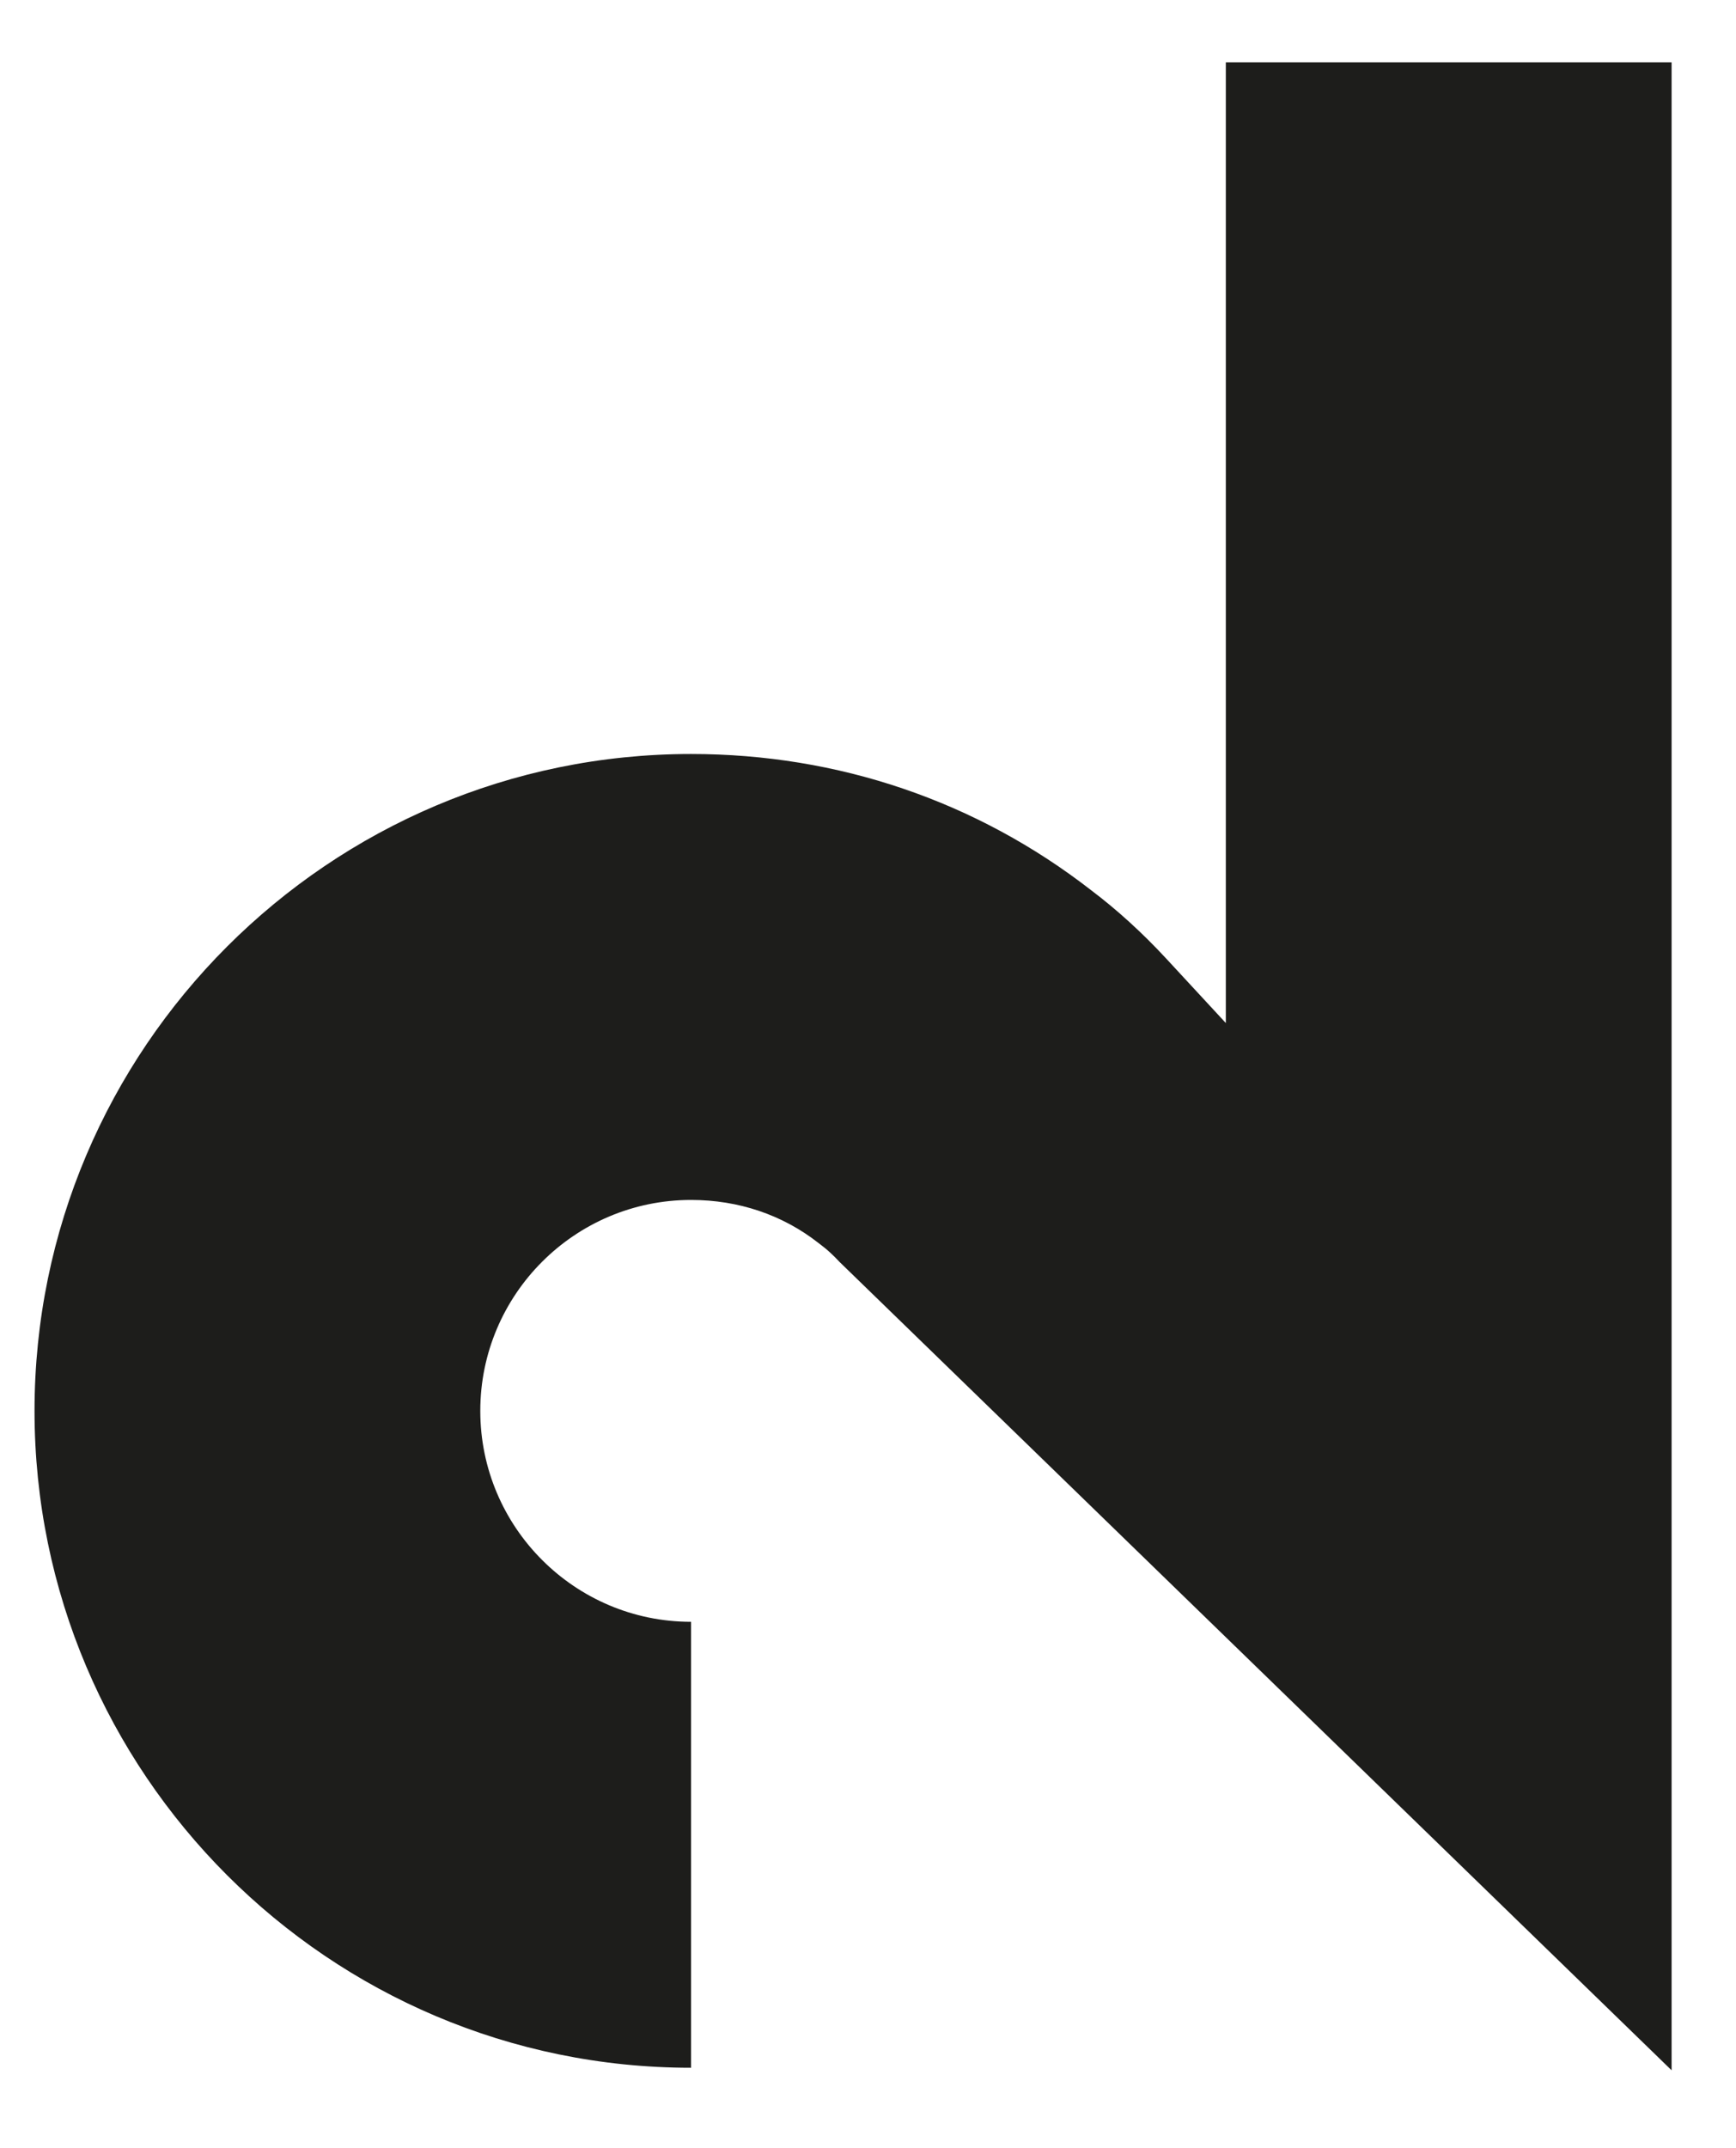
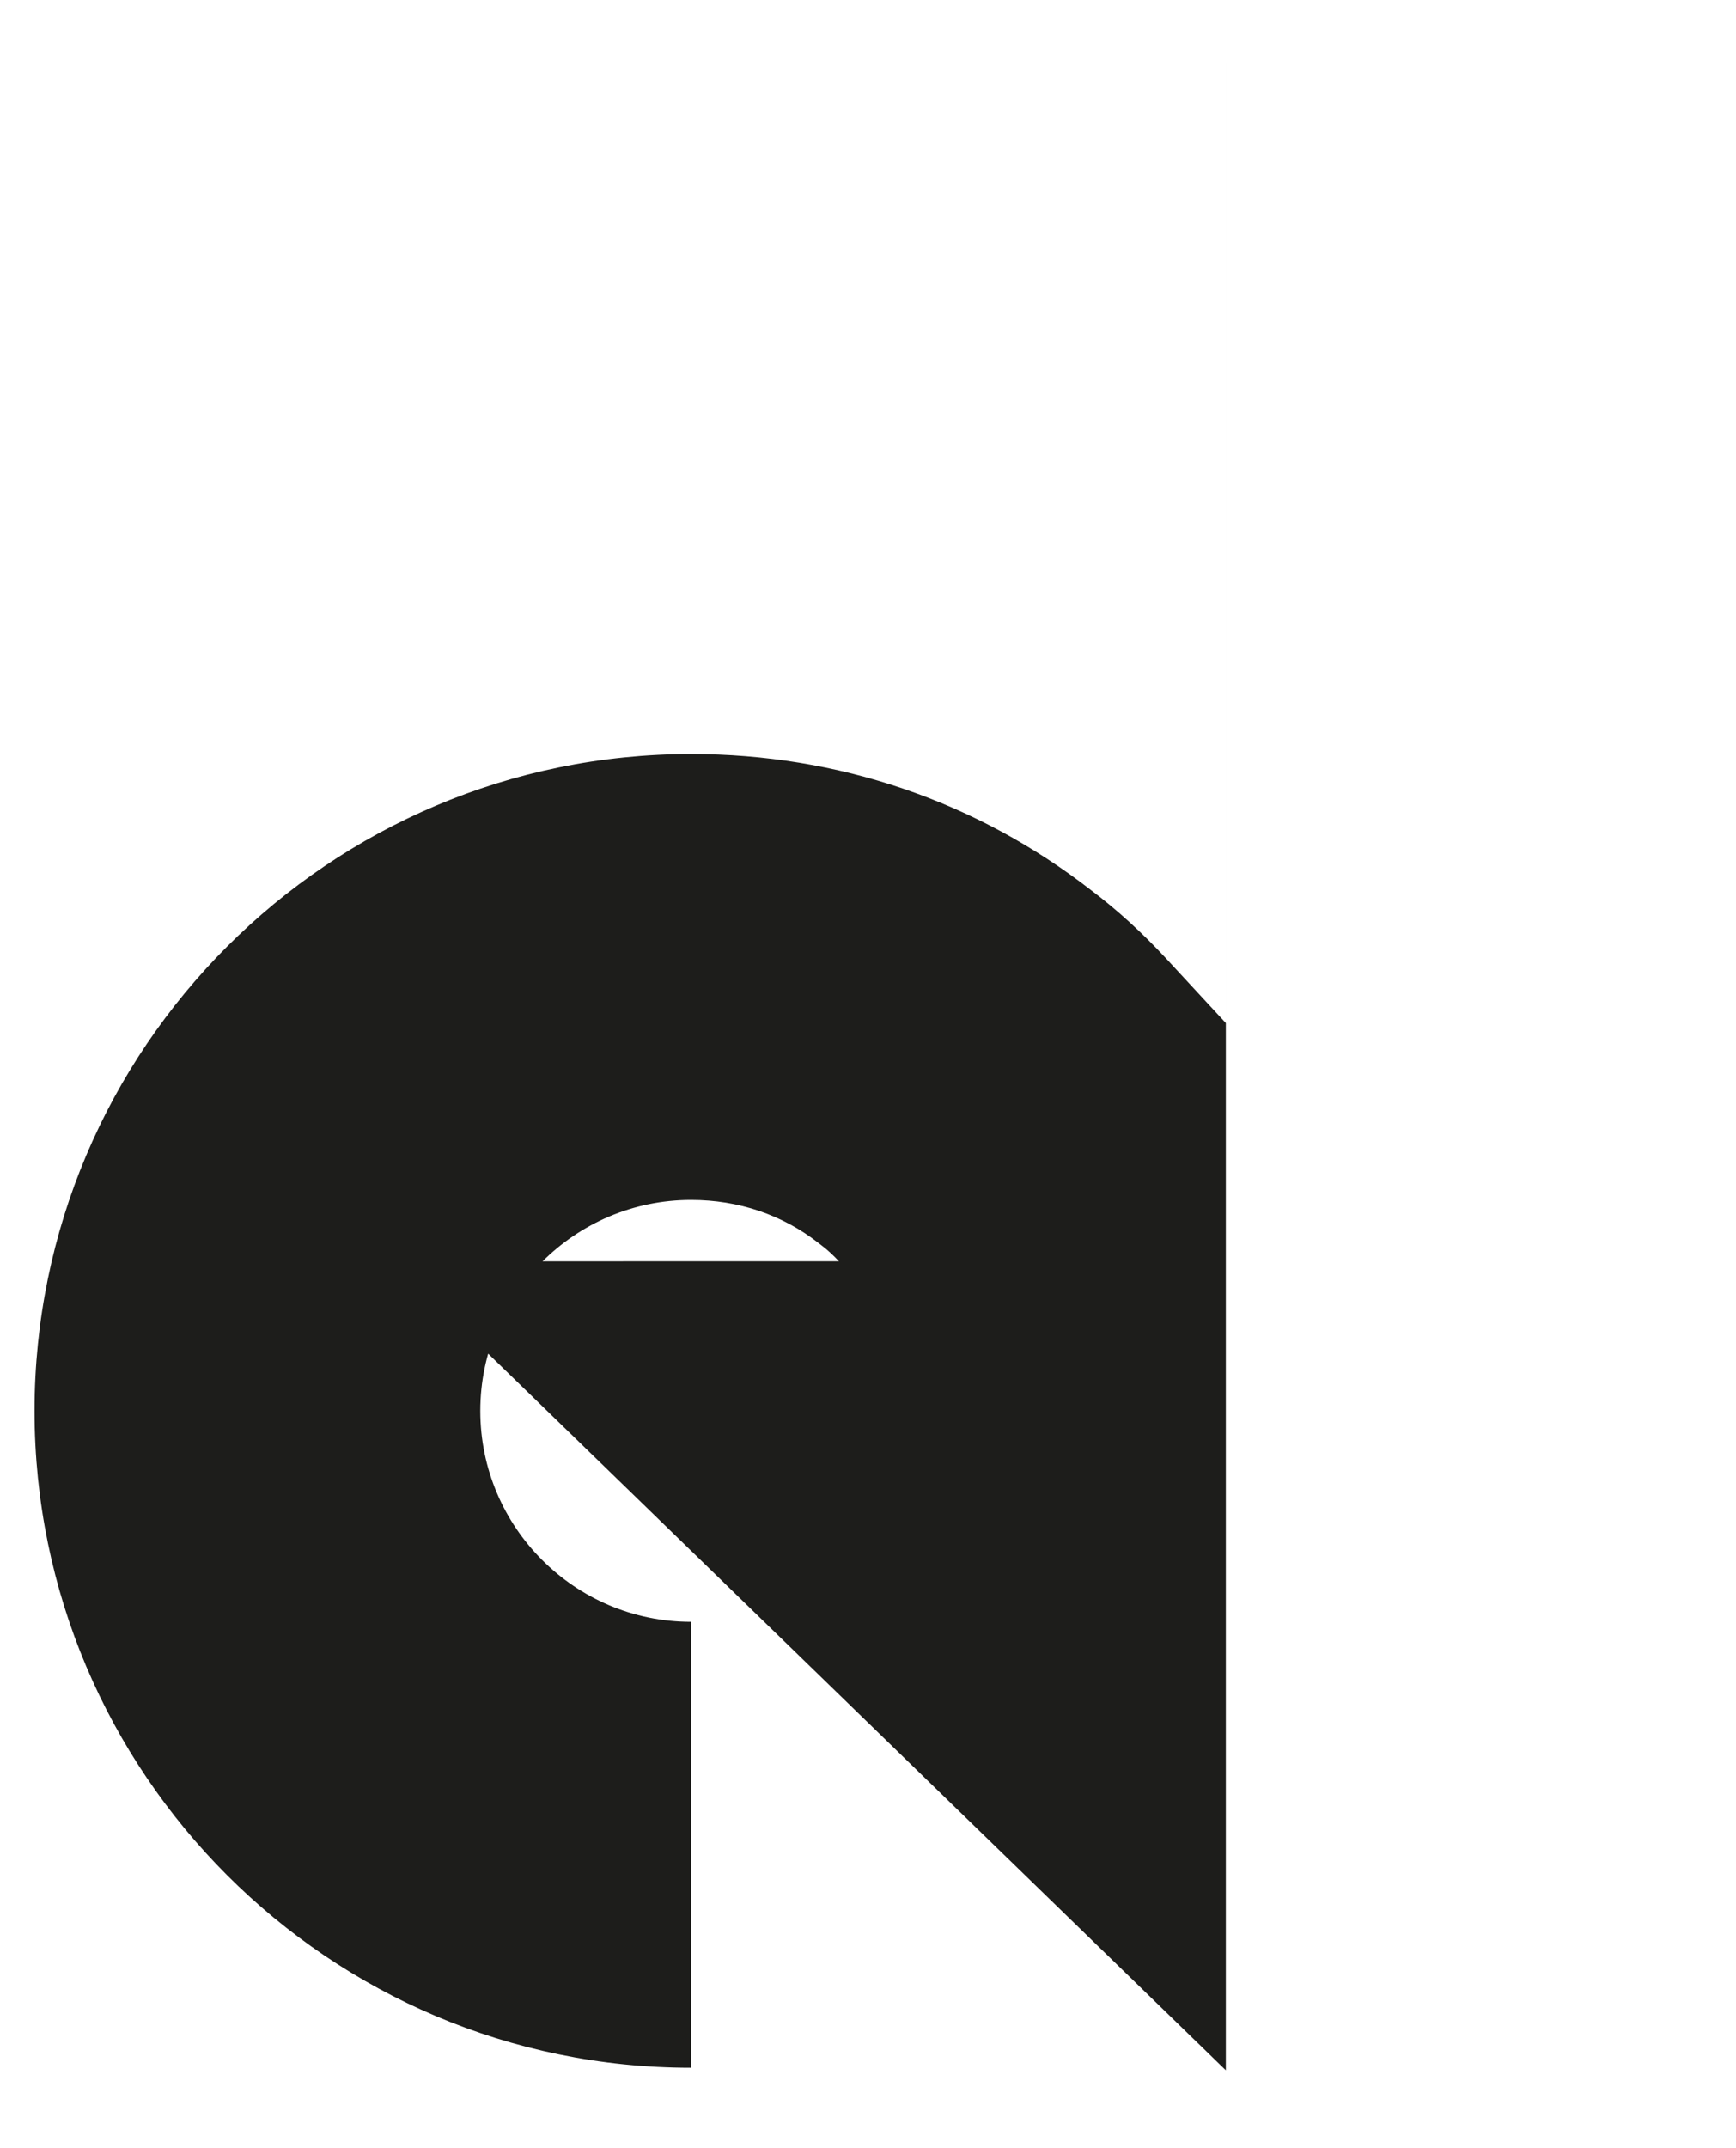
<svg xmlns="http://www.w3.org/2000/svg" id="Ebene_1" data-name="Ebene 1" viewBox="0 0 268.99 332.67">
  <defs>
    <style>
      .cls-1 {
        fill: #1d1d1b;
        stroke-width: 0px;
      }
    </style>
  </defs>
-   <path class="cls-1" d="M129.99,195.35c-.86-.92-1.83-1.82-2.61-2.4l-.57-.44c-5.56-4.36-12.39-6.66-19.73-6.66-18.01,0-32.66,14.65-32.66,32.67s14.65,32.67,32.66,32.67v69.07c-56.1,0-101.73-45.64-101.73-101.74s45.64-101.74,101.73-101.74c22.8,0,44.24,7.3,62.03,21.13,4,3.02,7.87,6.55,11.53,10.49l9.3,10.05V9.65h69.07v311l-129.02-125.29Z" />
+   <path class="cls-1" d="M129.99,195.35c-.86-.92-1.83-1.82-2.61-2.4l-.57-.44c-5.56-4.36-12.39-6.66-19.73-6.66-18.01,0-32.66,14.65-32.66,32.67s14.65,32.67,32.66,32.67v69.07c-56.1,0-101.73-45.64-101.73-101.74s45.64-101.74,101.73-101.74c22.8,0,44.24,7.3,62.03,21.13,4,3.02,7.87,6.55,11.53,10.49l9.3,10.05V9.65v311l-129.02-125.29Z" />
</svg>